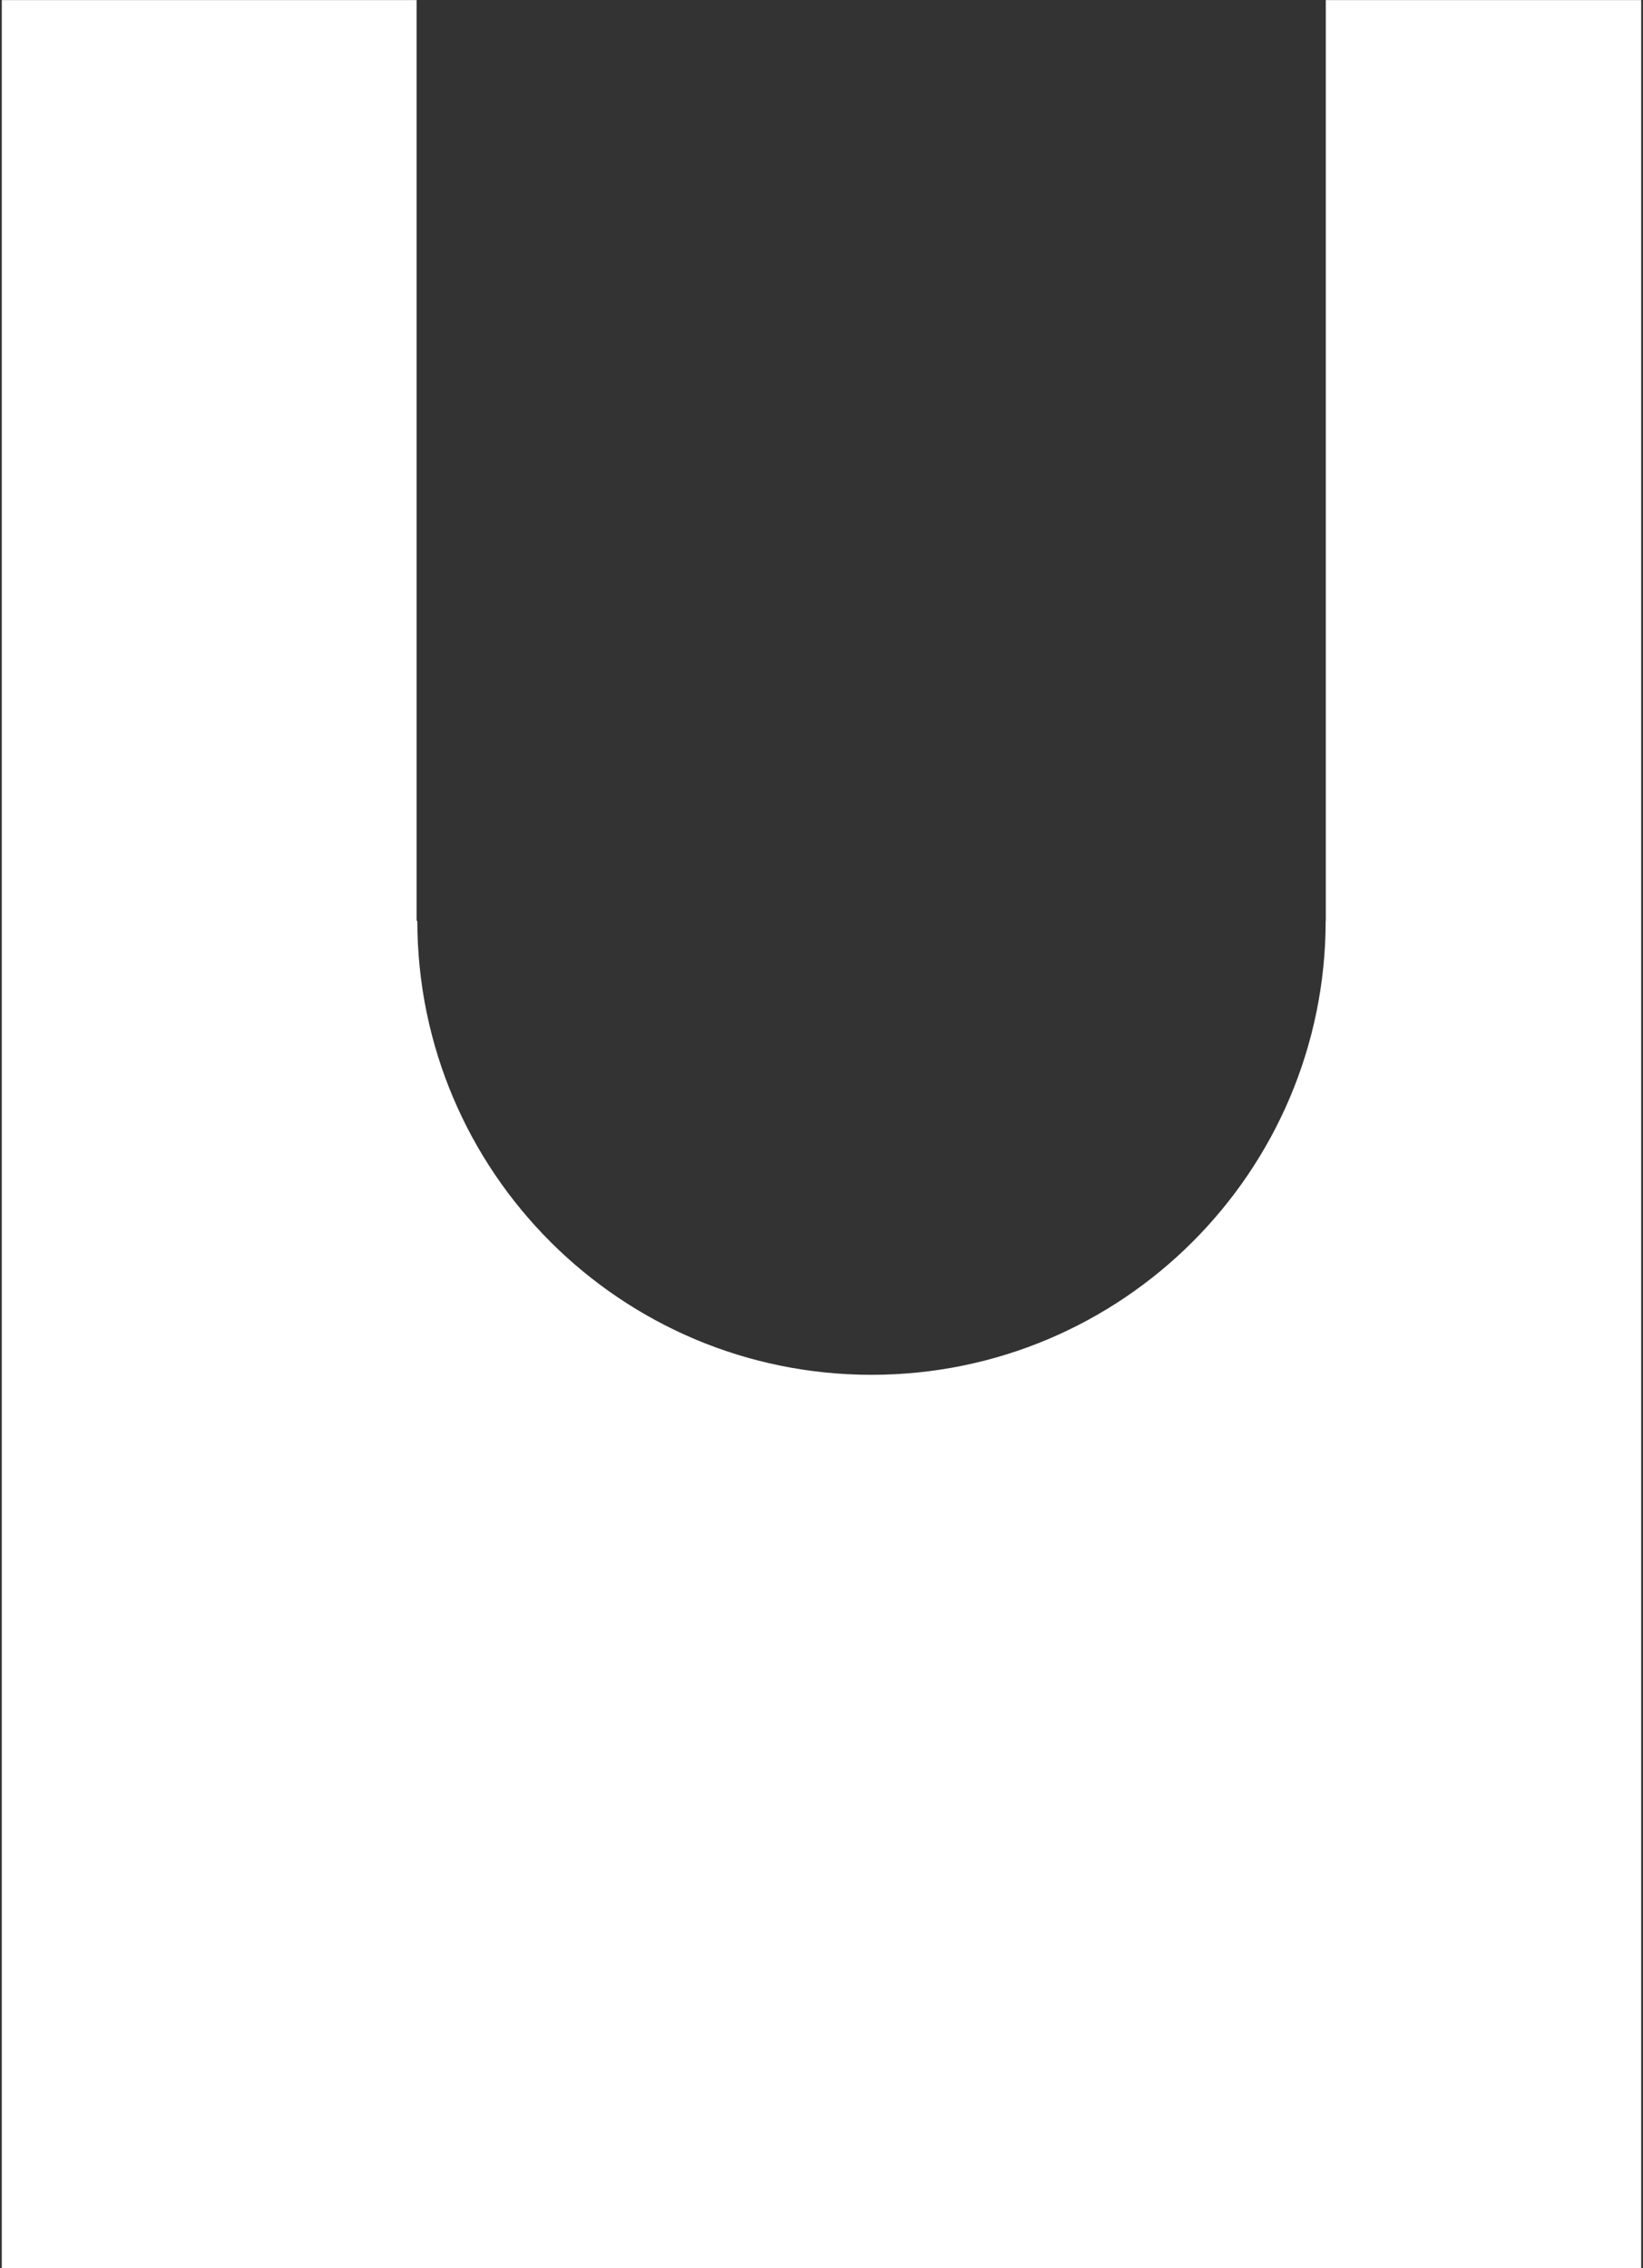
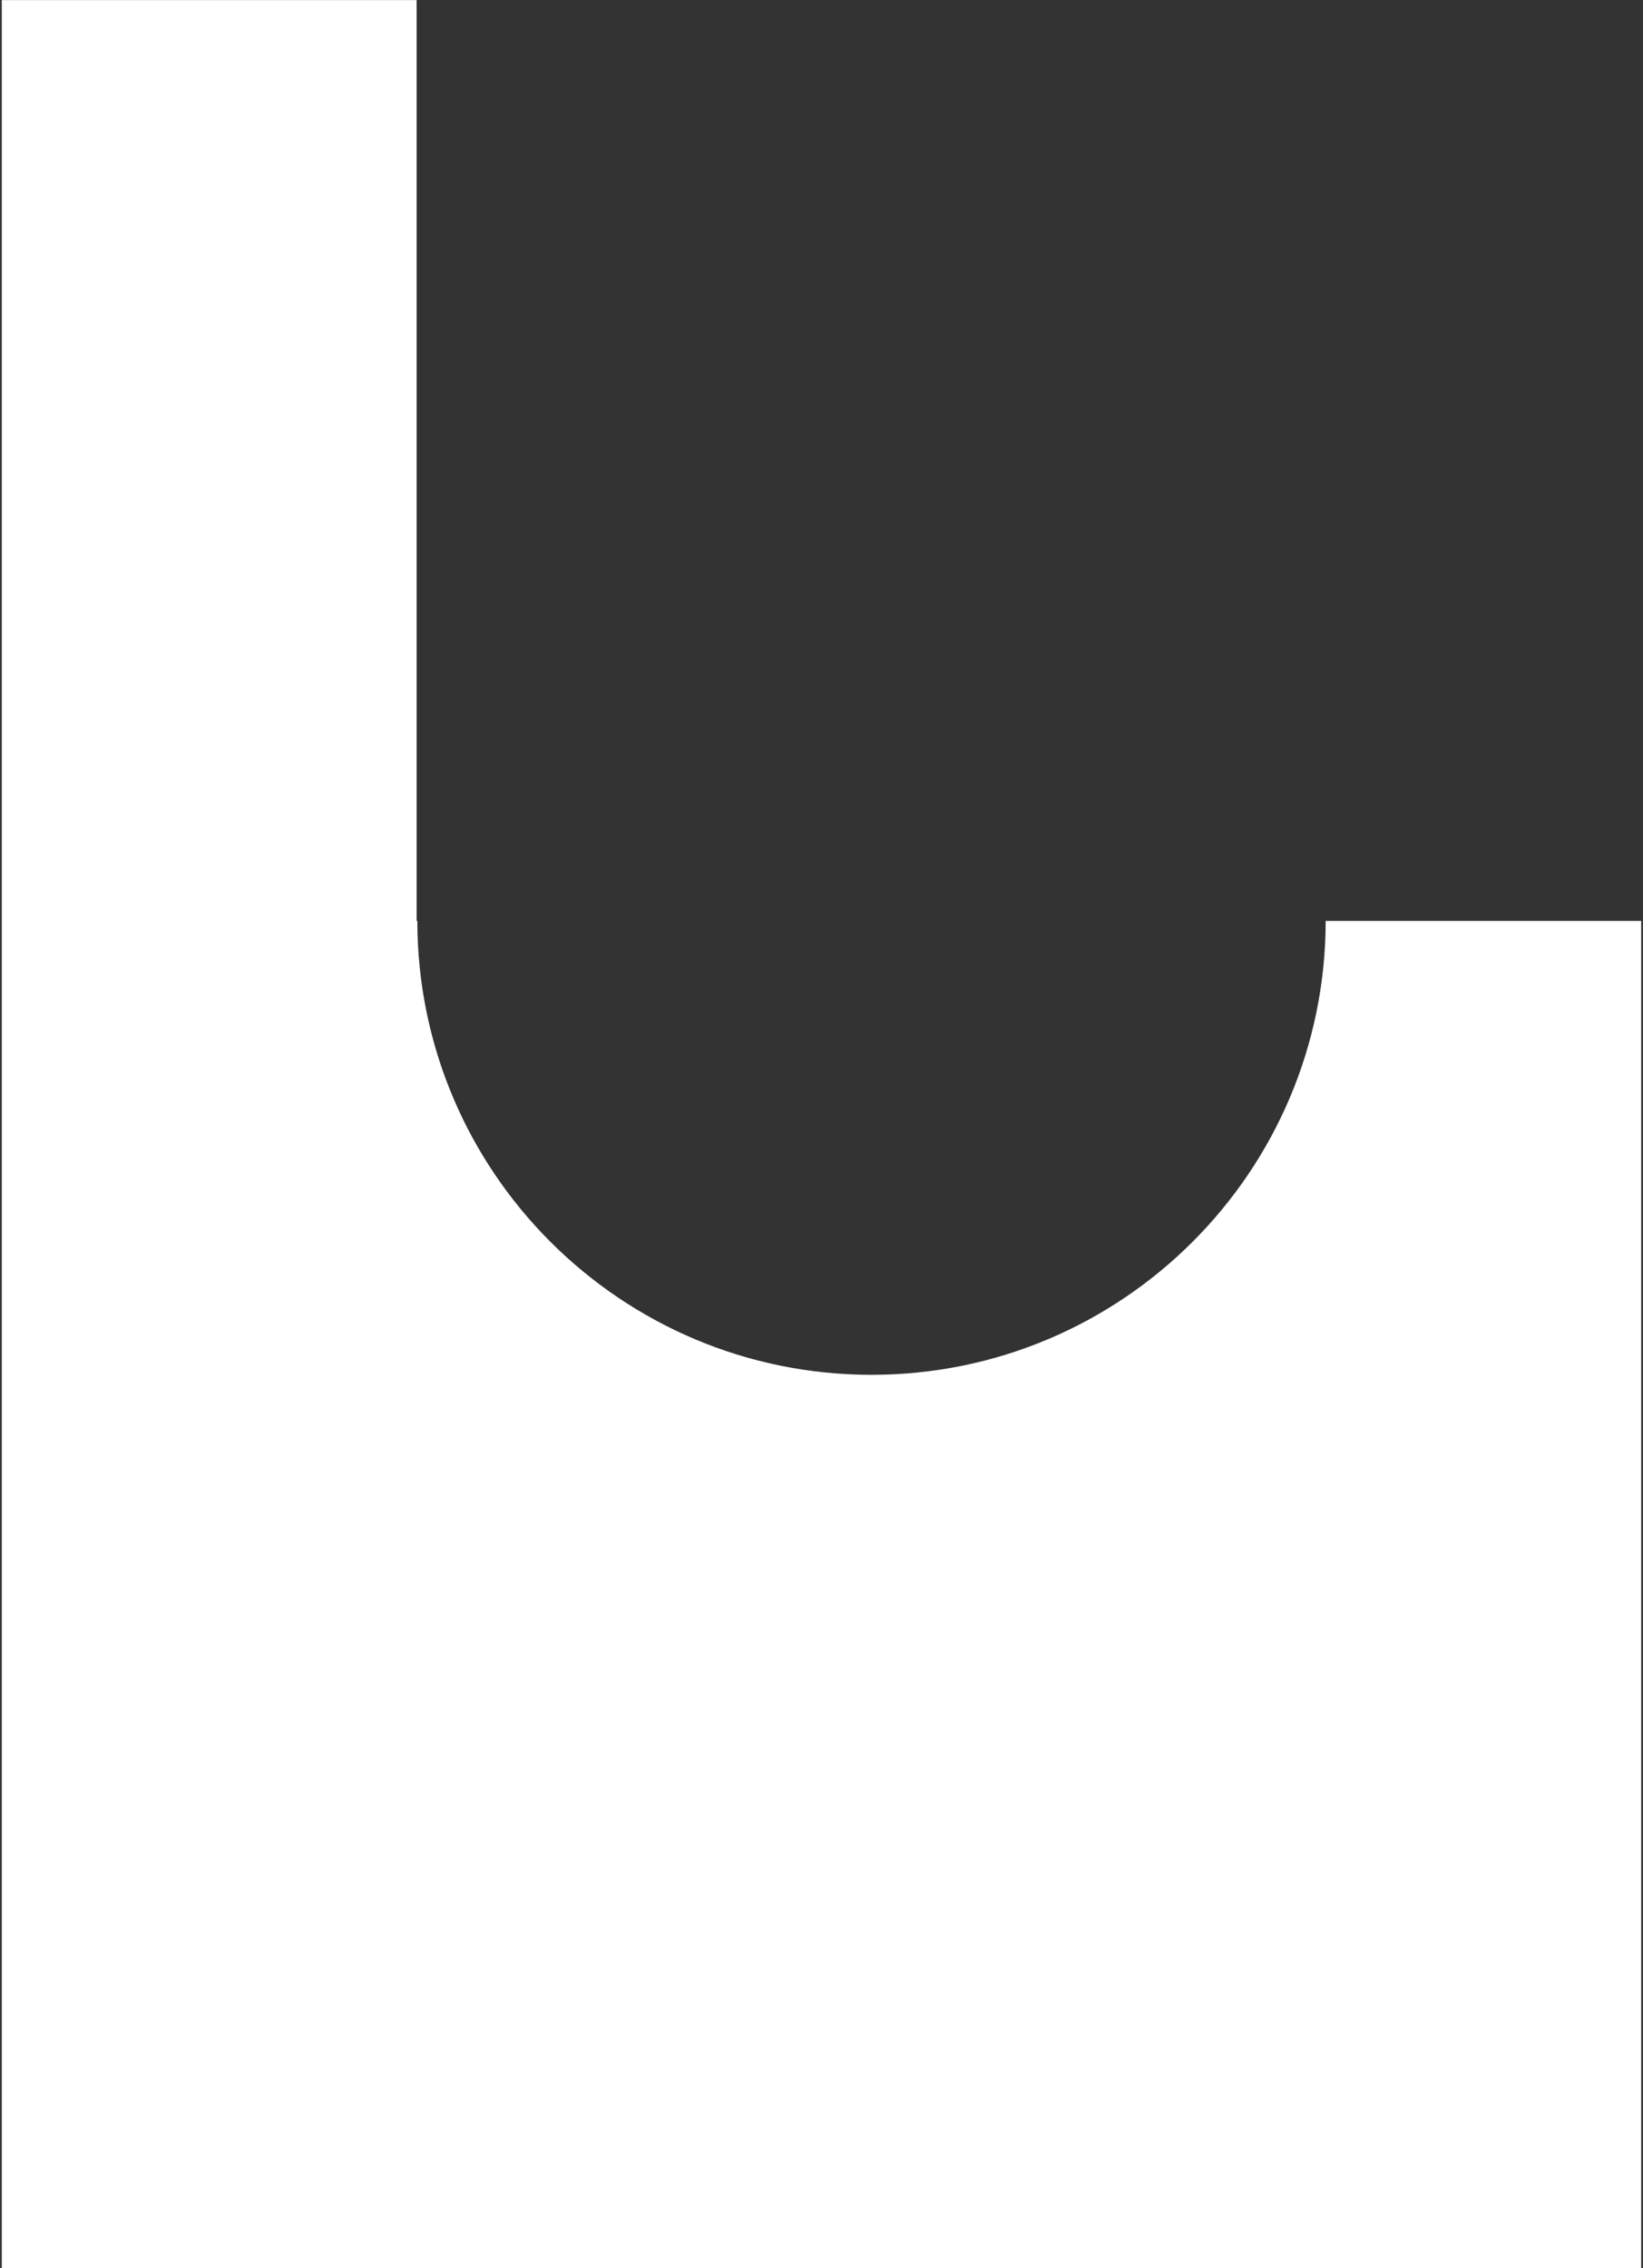
<svg xmlns="http://www.w3.org/2000/svg" width="613" height="846" viewBox="0 0 613 846" fill="none">
  <rect x="0" y="0" width="613" height="846" fill="#333333" stroke="none" />
-   <path d="M155.437 0.036L155.437 343.496H155.704C155.789 437.009 231.623 512.791 325.156 512.791C418.69 512.791 494.524 437.009 494.609 343.496H494.656V0.036H612.323V845.964H0.668L0.668 0.036L155.437 0.036Z" fill="white" />
+   <path d="M155.437 0.036L155.437 343.496H155.704C155.789 437.009 231.623 512.791 325.156 512.791C418.69 512.791 494.524 437.009 494.609 343.496H494.656H612.323V845.964H0.668L0.668 0.036L155.437 0.036Z" fill="white" />
</svg>